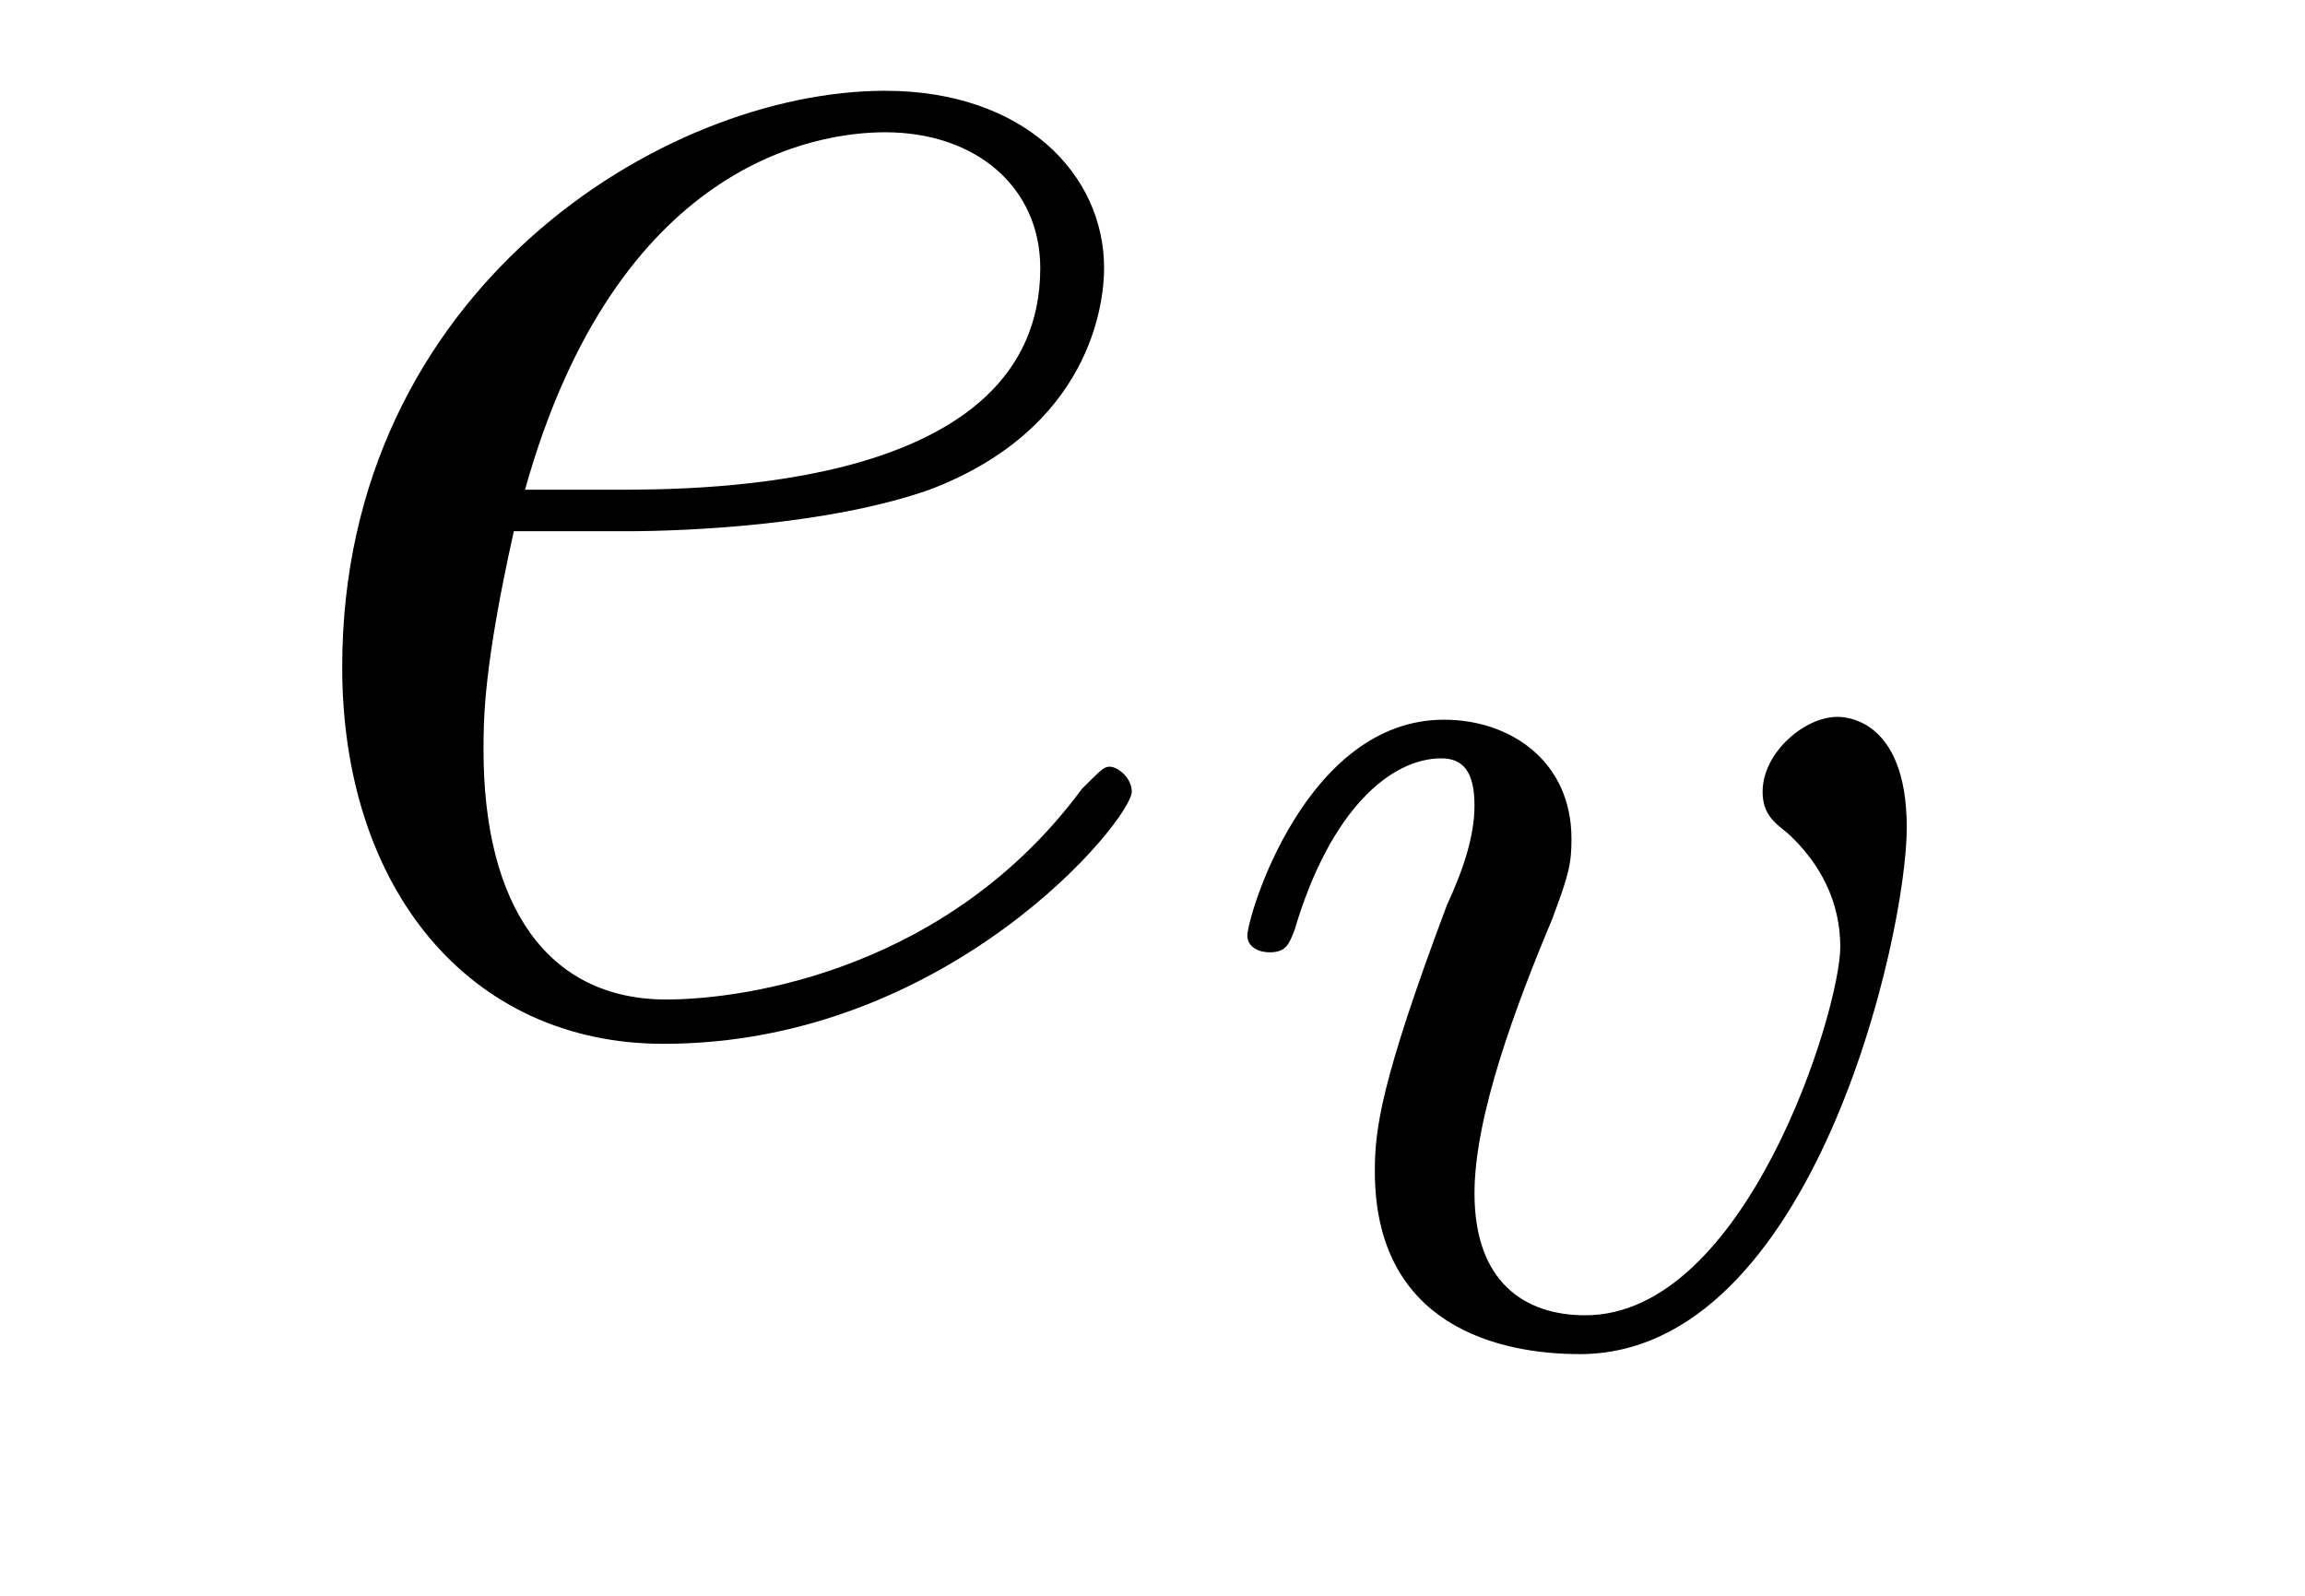
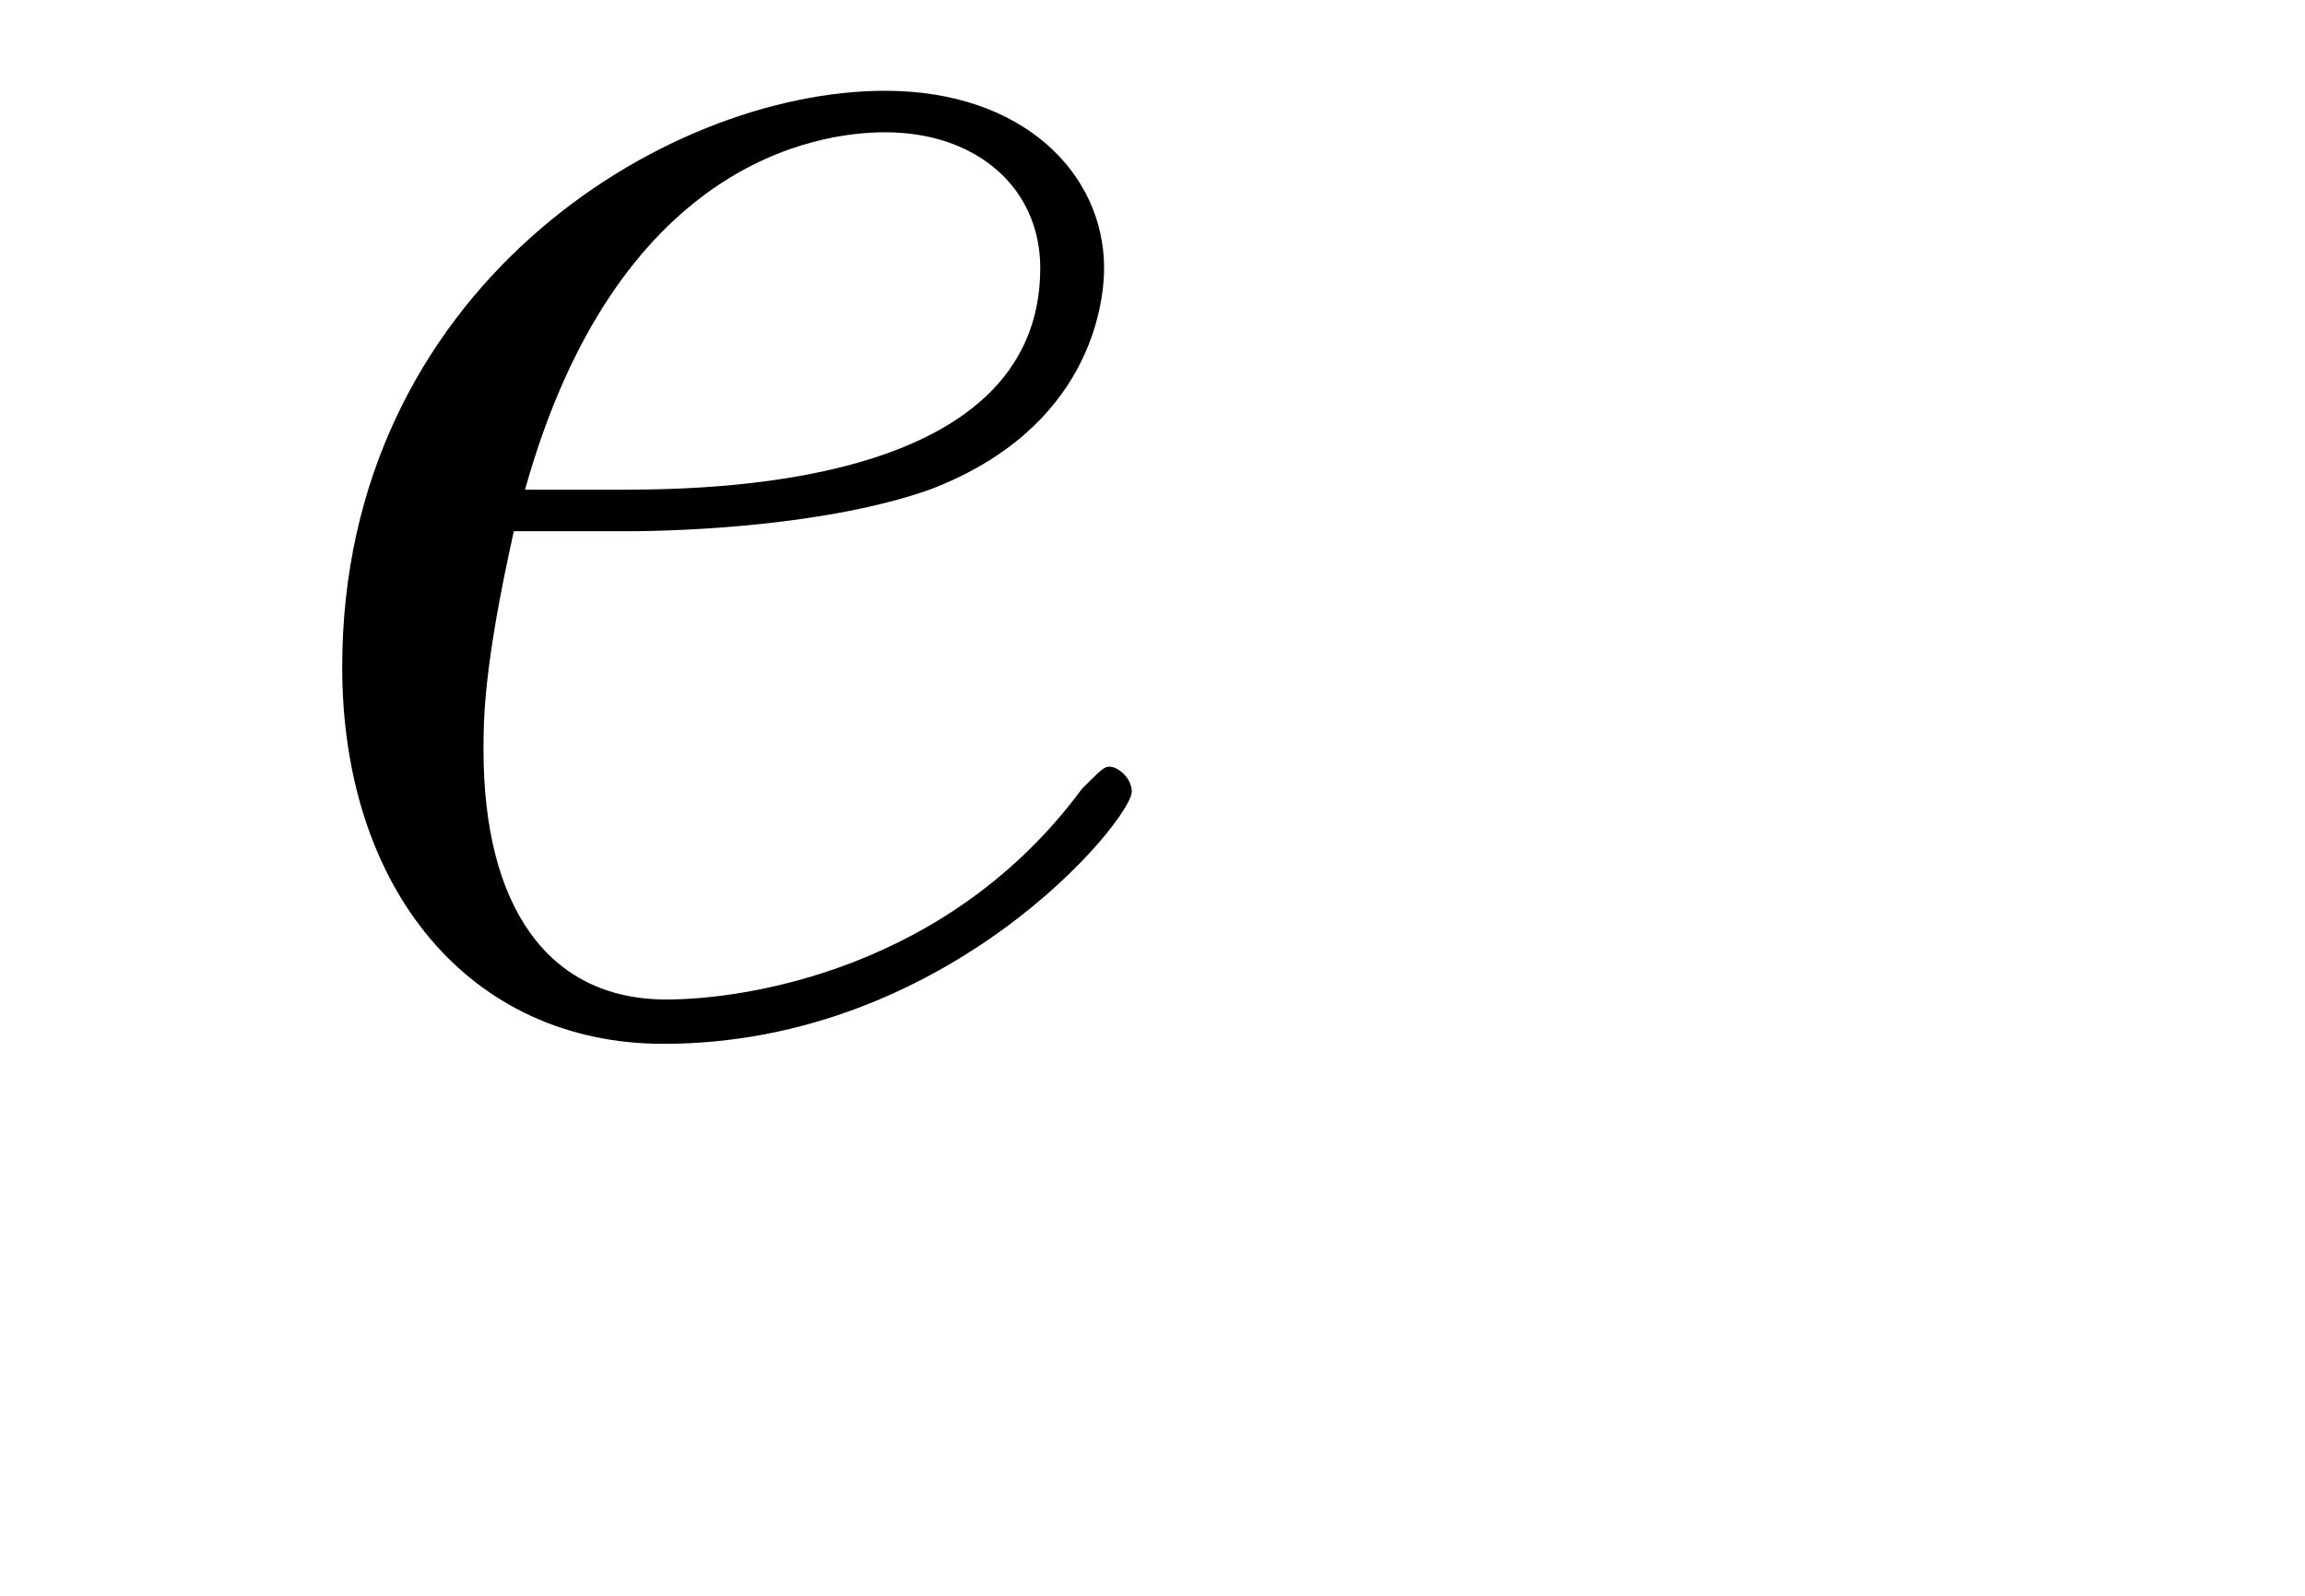
<svg xmlns="http://www.w3.org/2000/svg" height="9pt" version="1.1" viewBox="0 -9 13 9" width="13pt">
  <g id="page1">
    <g transform="matrix(1 0 0 1 -127 651)">
      <path d="M130.539 -657.004C130.852 -657.004 131.664 -657.035 132.242 -657.238C133.148 -657.582 133.227 -658.285 133.227 -658.488C133.227 -659.019 132.773 -659.488 131.992 -659.488C130.742 -659.488 128.93 -658.363 128.93 -656.238C128.93 -654.988 129.648 -654.113 130.742 -654.113C132.352 -654.113 133.383 -655.379 133.383 -655.535C133.383 -655.613 133.305 -655.676 133.258 -655.676C133.227 -655.676 133.211 -655.66 133.102 -655.551C132.352 -654.535 131.211 -654.363 130.758 -654.363C130.086 -654.363 129.727 -654.894 129.727 -655.77C129.727 -655.941 129.727 -656.238 129.898 -657.004H130.539ZM129.961 -657.238C130.477 -659.082 131.602 -659.254 131.992 -659.254C132.508 -659.254 132.867 -658.941 132.867 -658.488C132.867 -657.238 130.961 -657.238 130.461 -657.238H129.961ZM133.797 -654.238" fill-rule="evenodd" />
-       <path d="M137.754 -655.332C137.754 -655.957 137.394 -655.957 137.363 -655.957C137.176 -655.957 136.941 -655.754 136.941 -655.535C136.941 -655.41 137.004 -655.363 137.082 -655.301C137.27 -655.129 137.379 -654.91 137.379 -654.66C137.379 -654.301 136.848 -652.582 135.941 -652.582C135.598 -652.582 135.316 -652.77 135.316 -653.27C135.316 -653.707 135.551 -654.332 135.754 -654.816C135.848 -655.066 135.863 -655.129 135.863 -655.269C135.863 -655.707 135.519 -655.941 135.144 -655.941C134.363 -655.941 134.035 -654.832 134.035 -654.723C134.035 -654.66 134.098 -654.629 134.16 -654.629C134.254 -654.629 134.27 -654.676 134.301 -654.754C134.504 -655.441 134.848 -655.723 135.129 -655.723C135.254 -655.723 135.316 -655.644 135.316 -655.457C135.316 -655.285 135.254 -655.098 135.16 -654.894C134.785 -653.895 134.754 -653.629 134.754 -653.394C134.754 -652.52 135.457 -652.363 135.91 -652.363C137.223 -652.363 137.754 -654.723 137.754 -655.332ZM137.879 -652.441" fill-rule="evenodd" />
    </g>
  </g>
</svg>